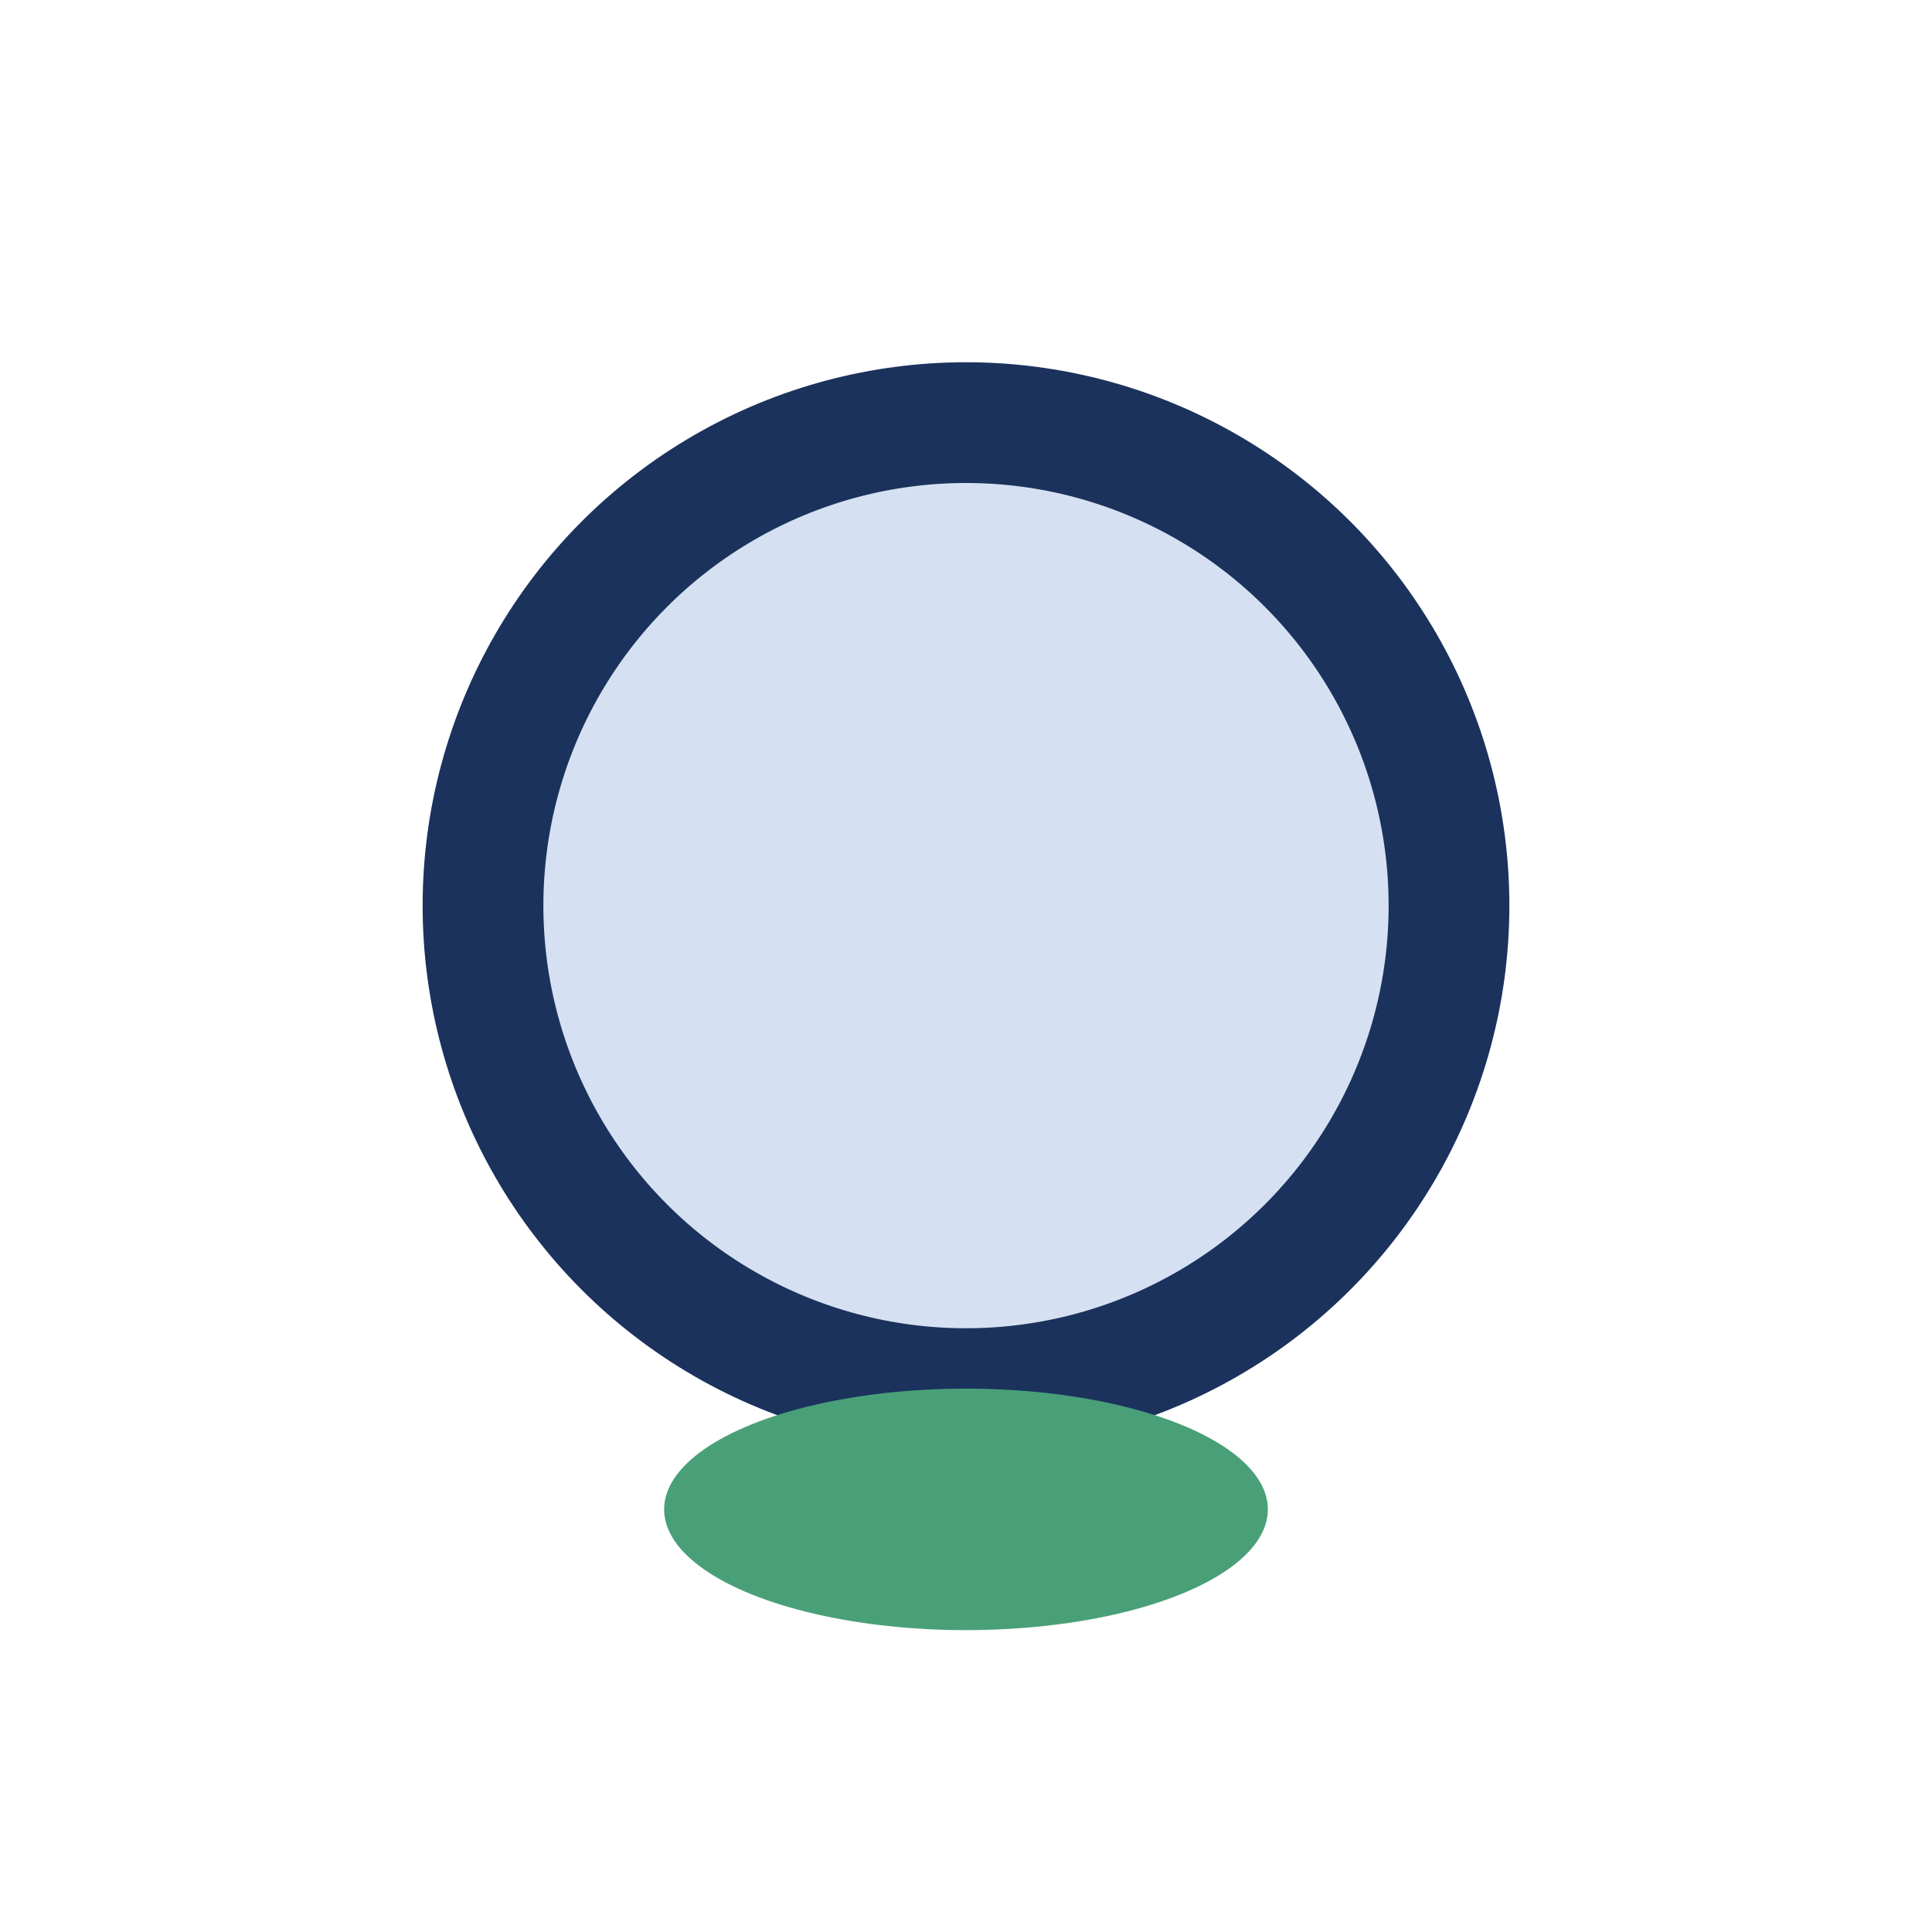
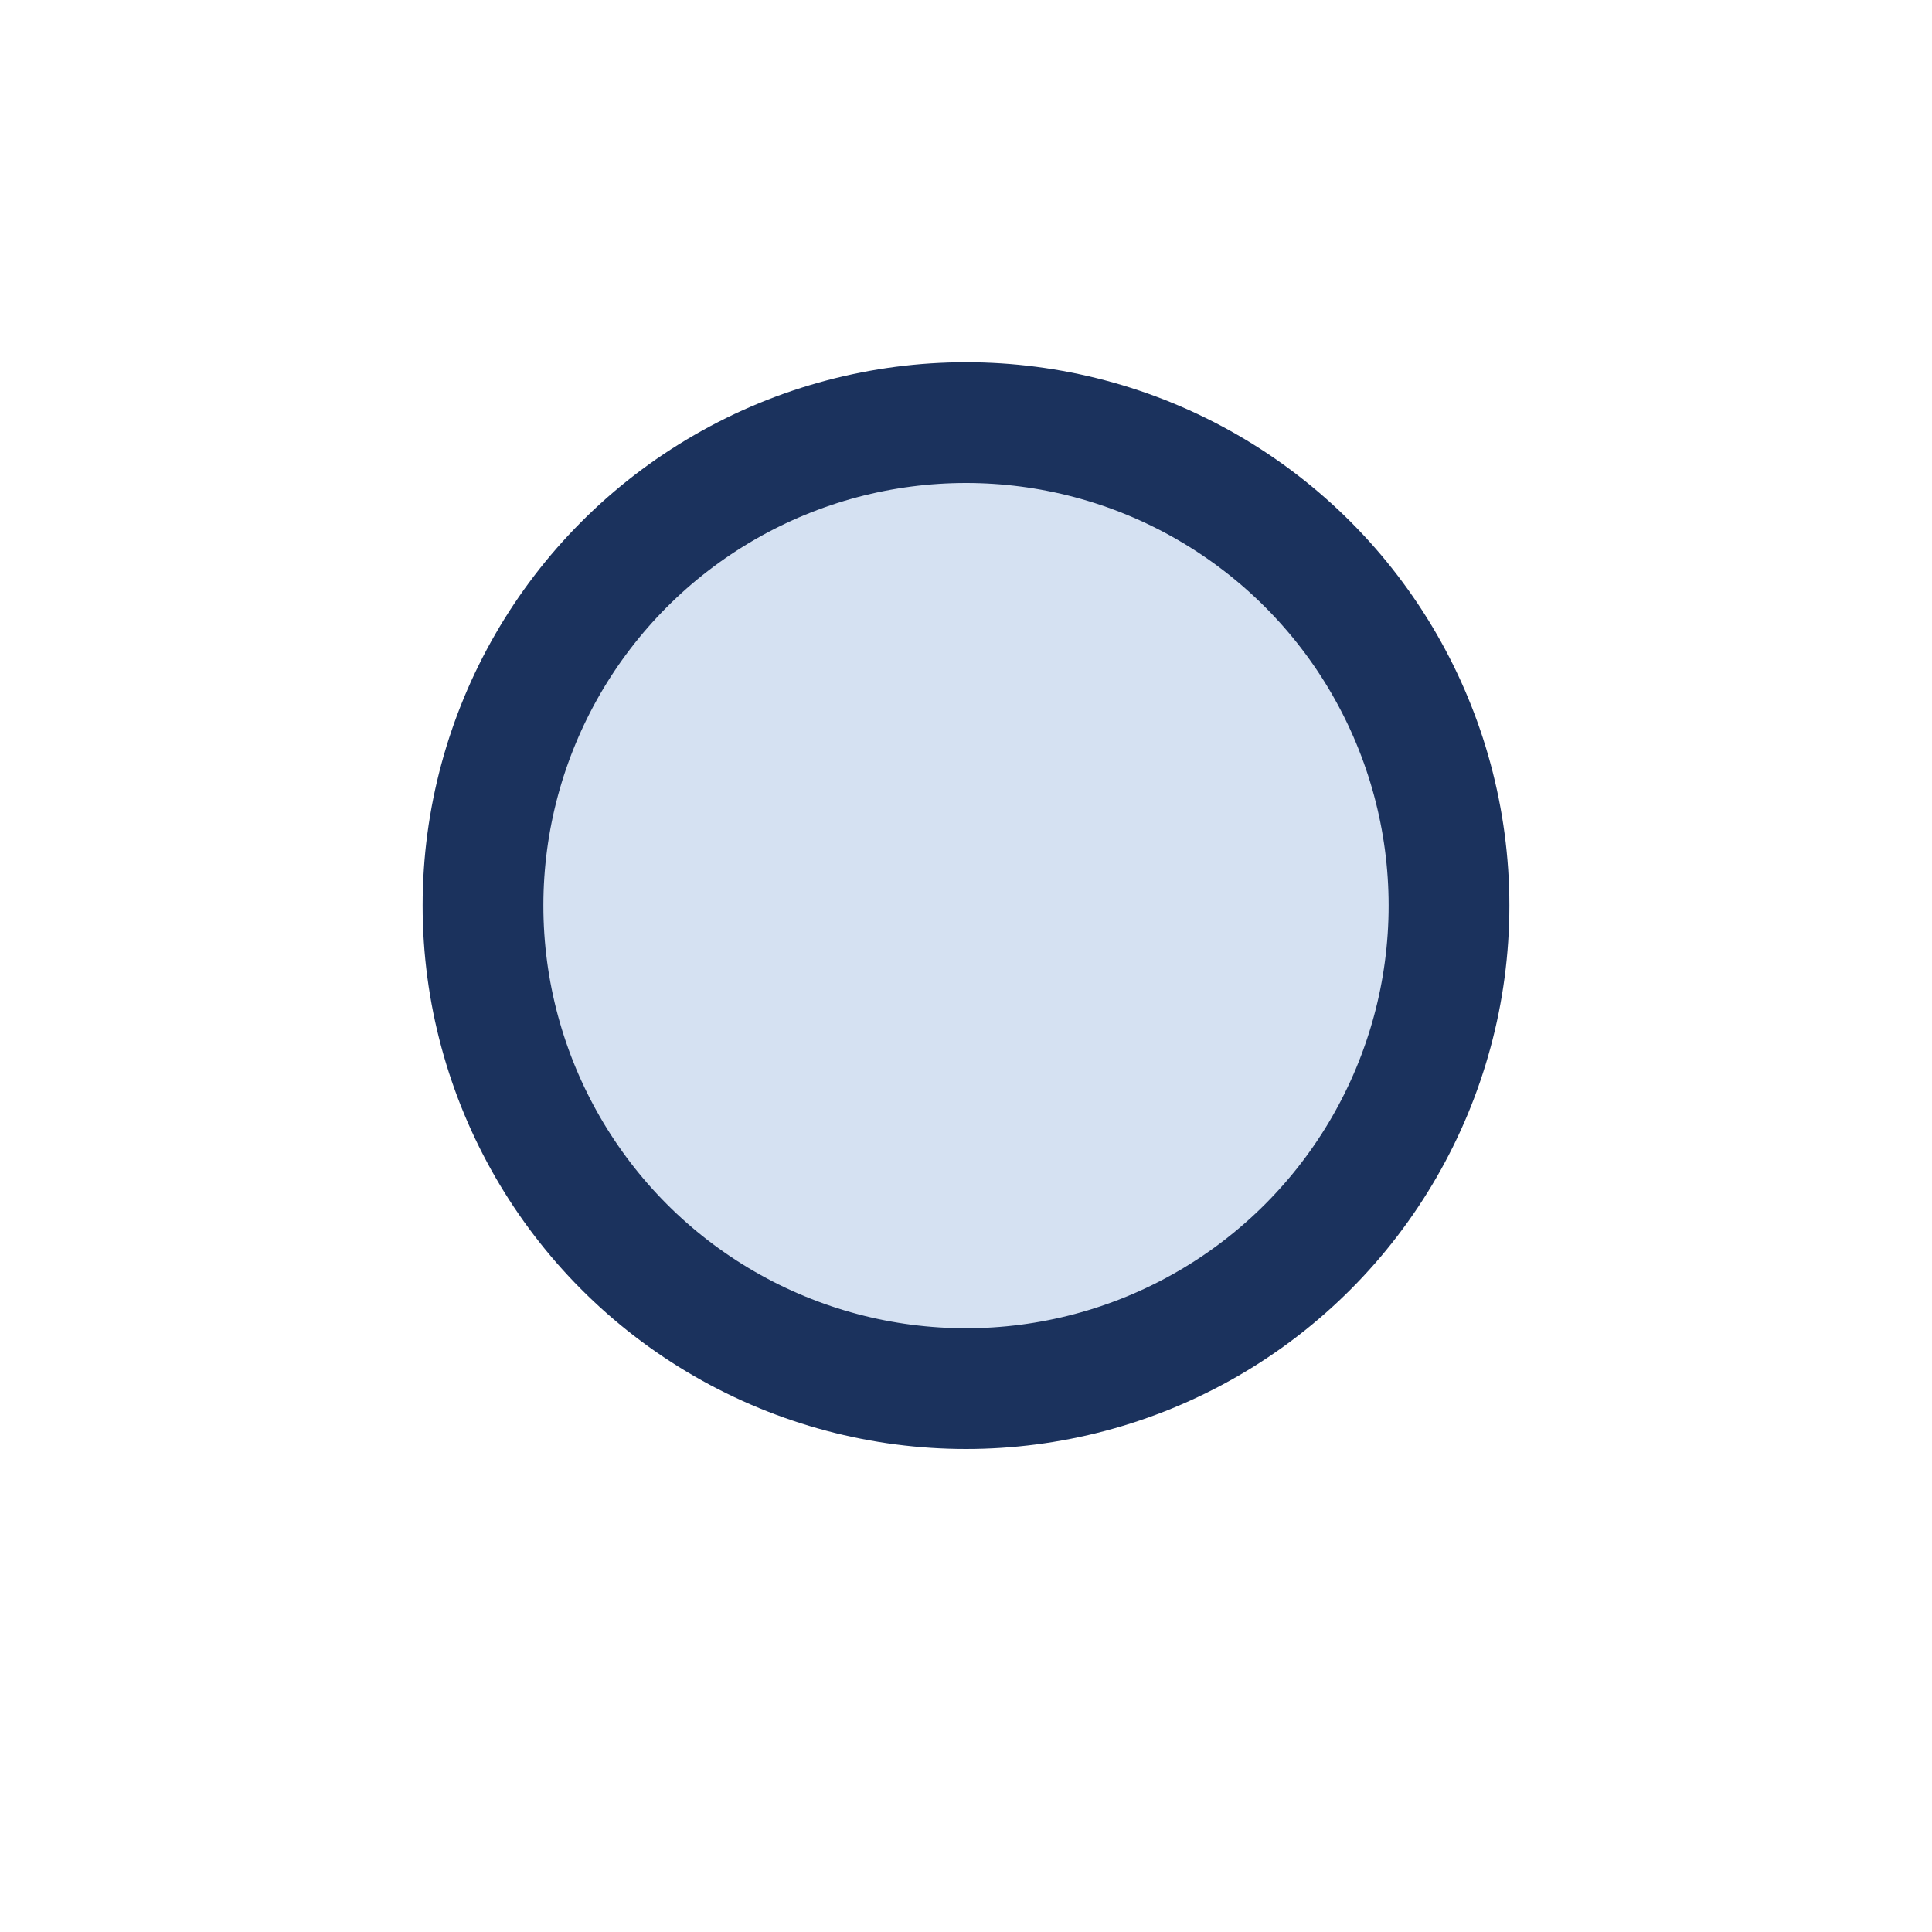
<svg xmlns="http://www.w3.org/2000/svg" width="32" height="32" viewBox="0 0 32 32">
  <circle cx="16" cy="15" r="8" fill="#D5E1F2" stroke="#1B325D" stroke-width="2" />
-   <ellipse cx="16" cy="25" rx="5" ry="2" fill="#49A078" />
</svg>